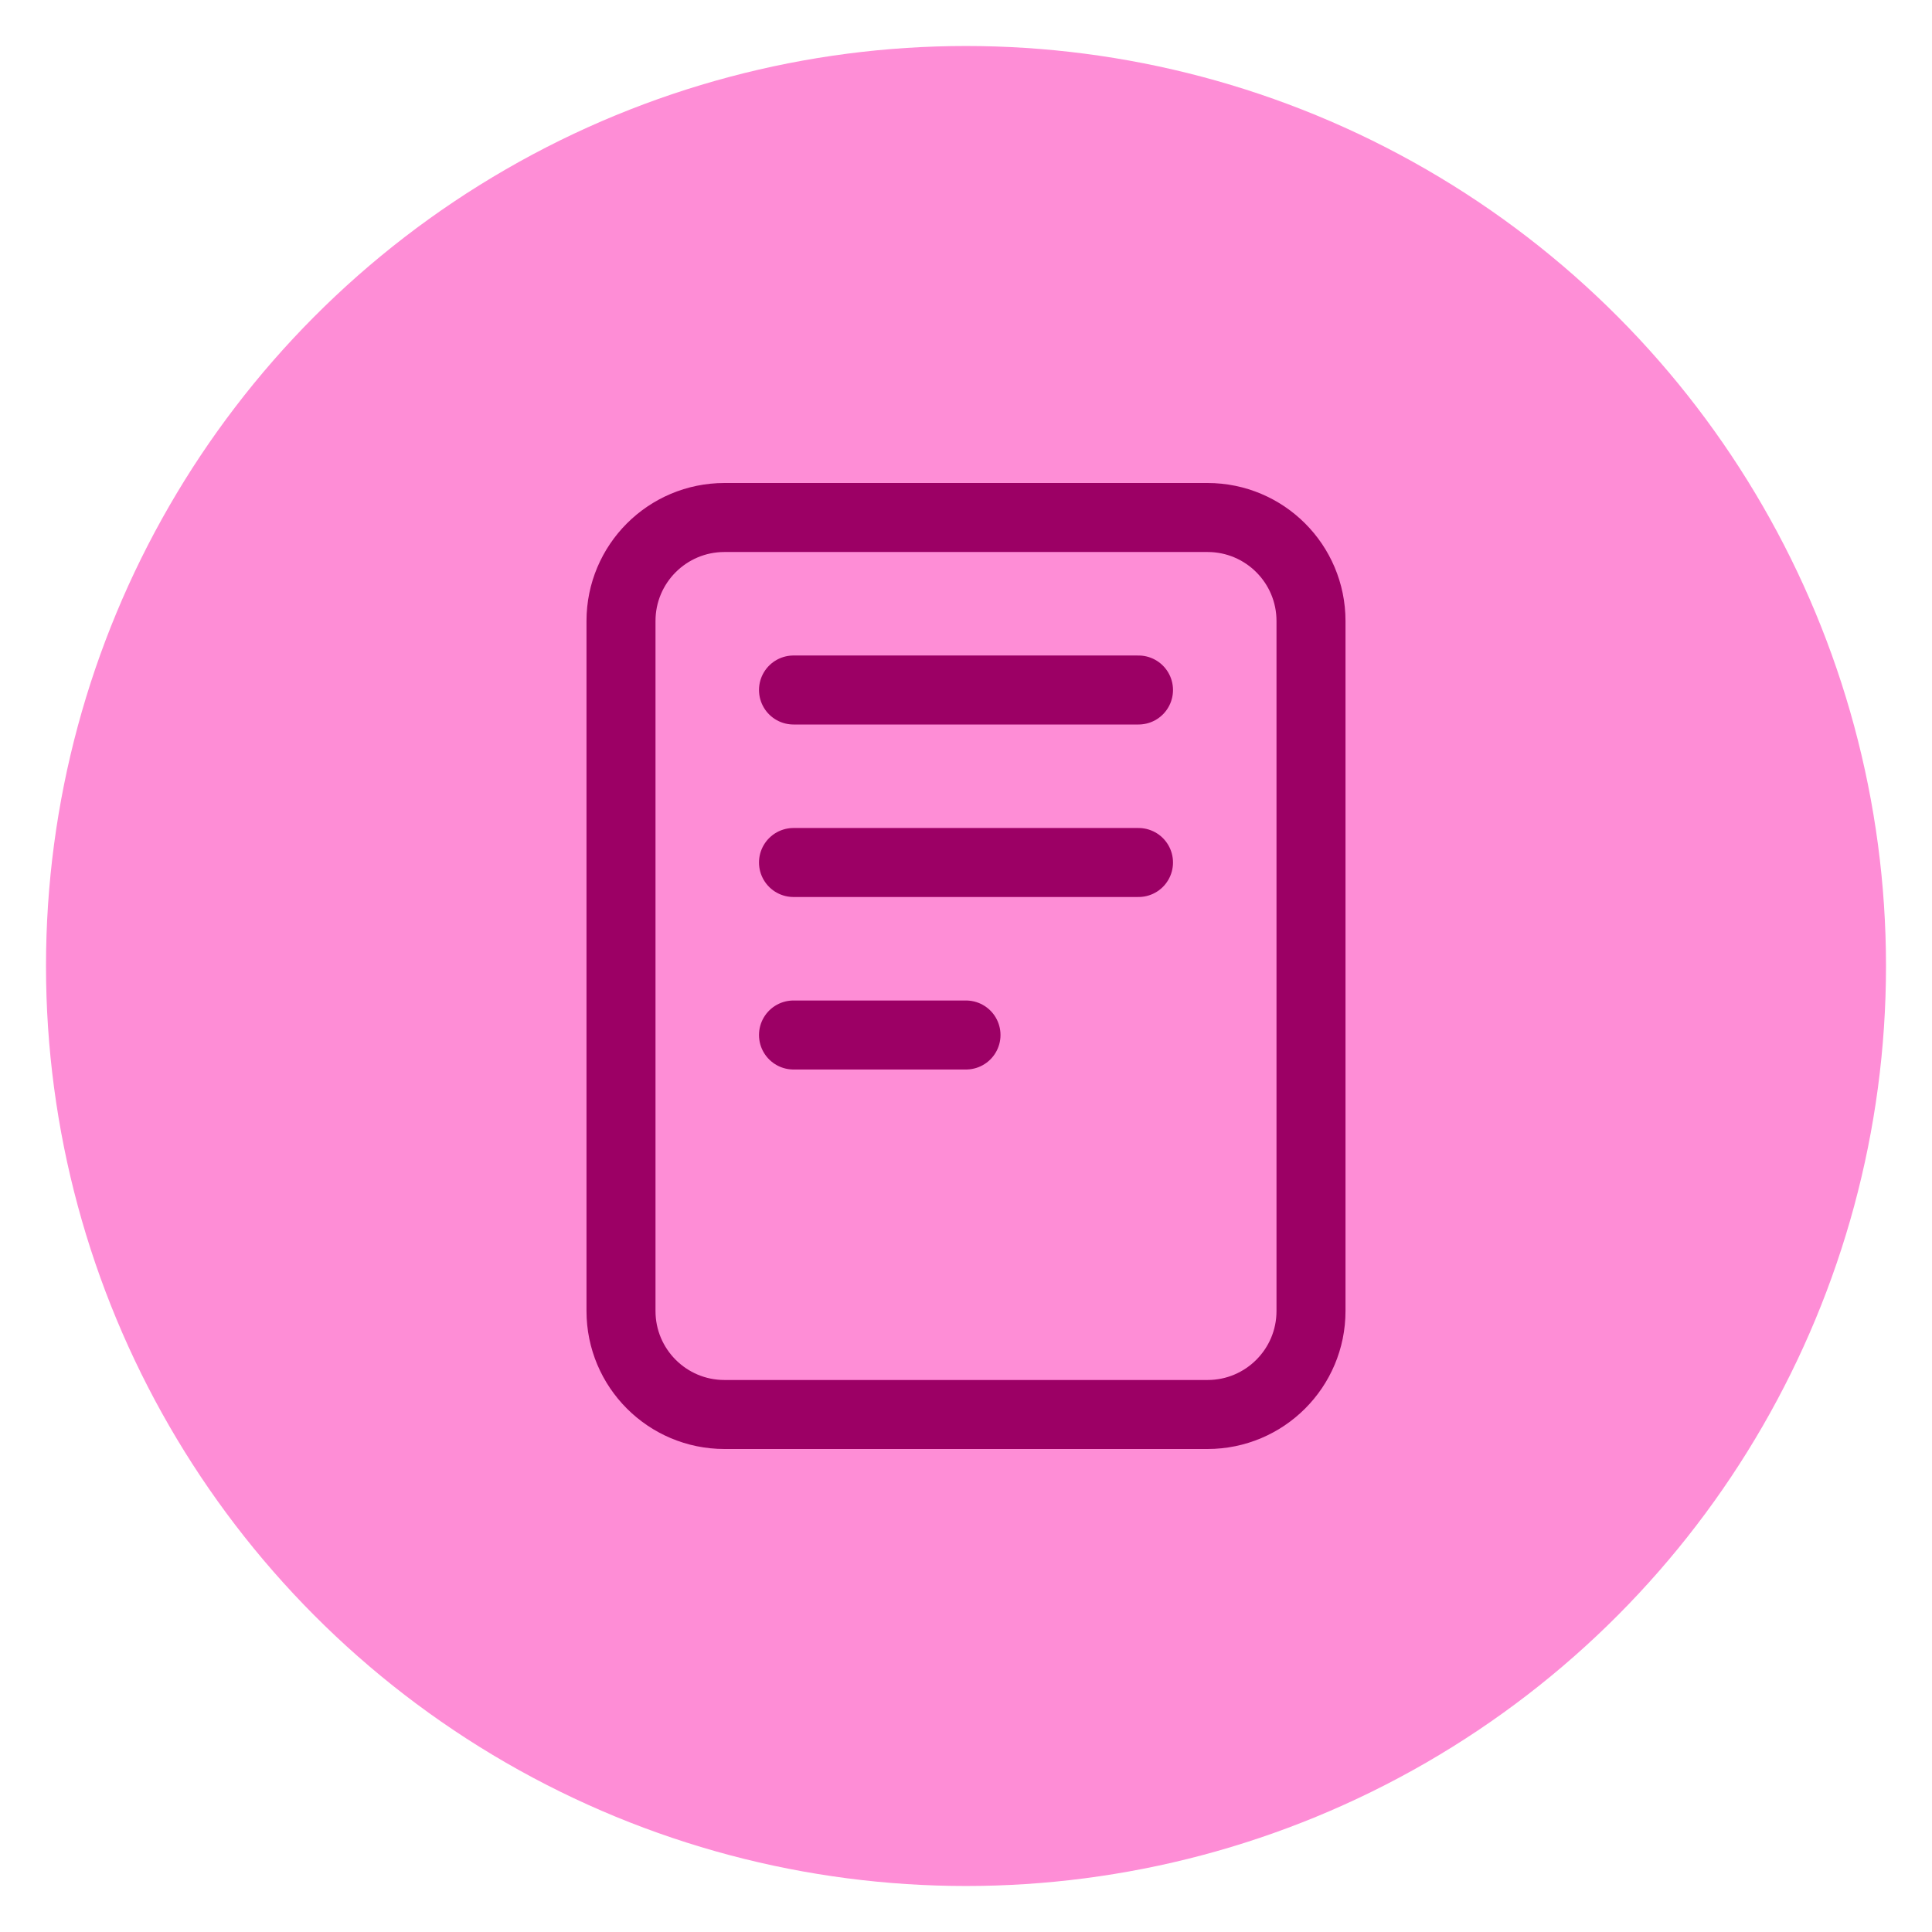
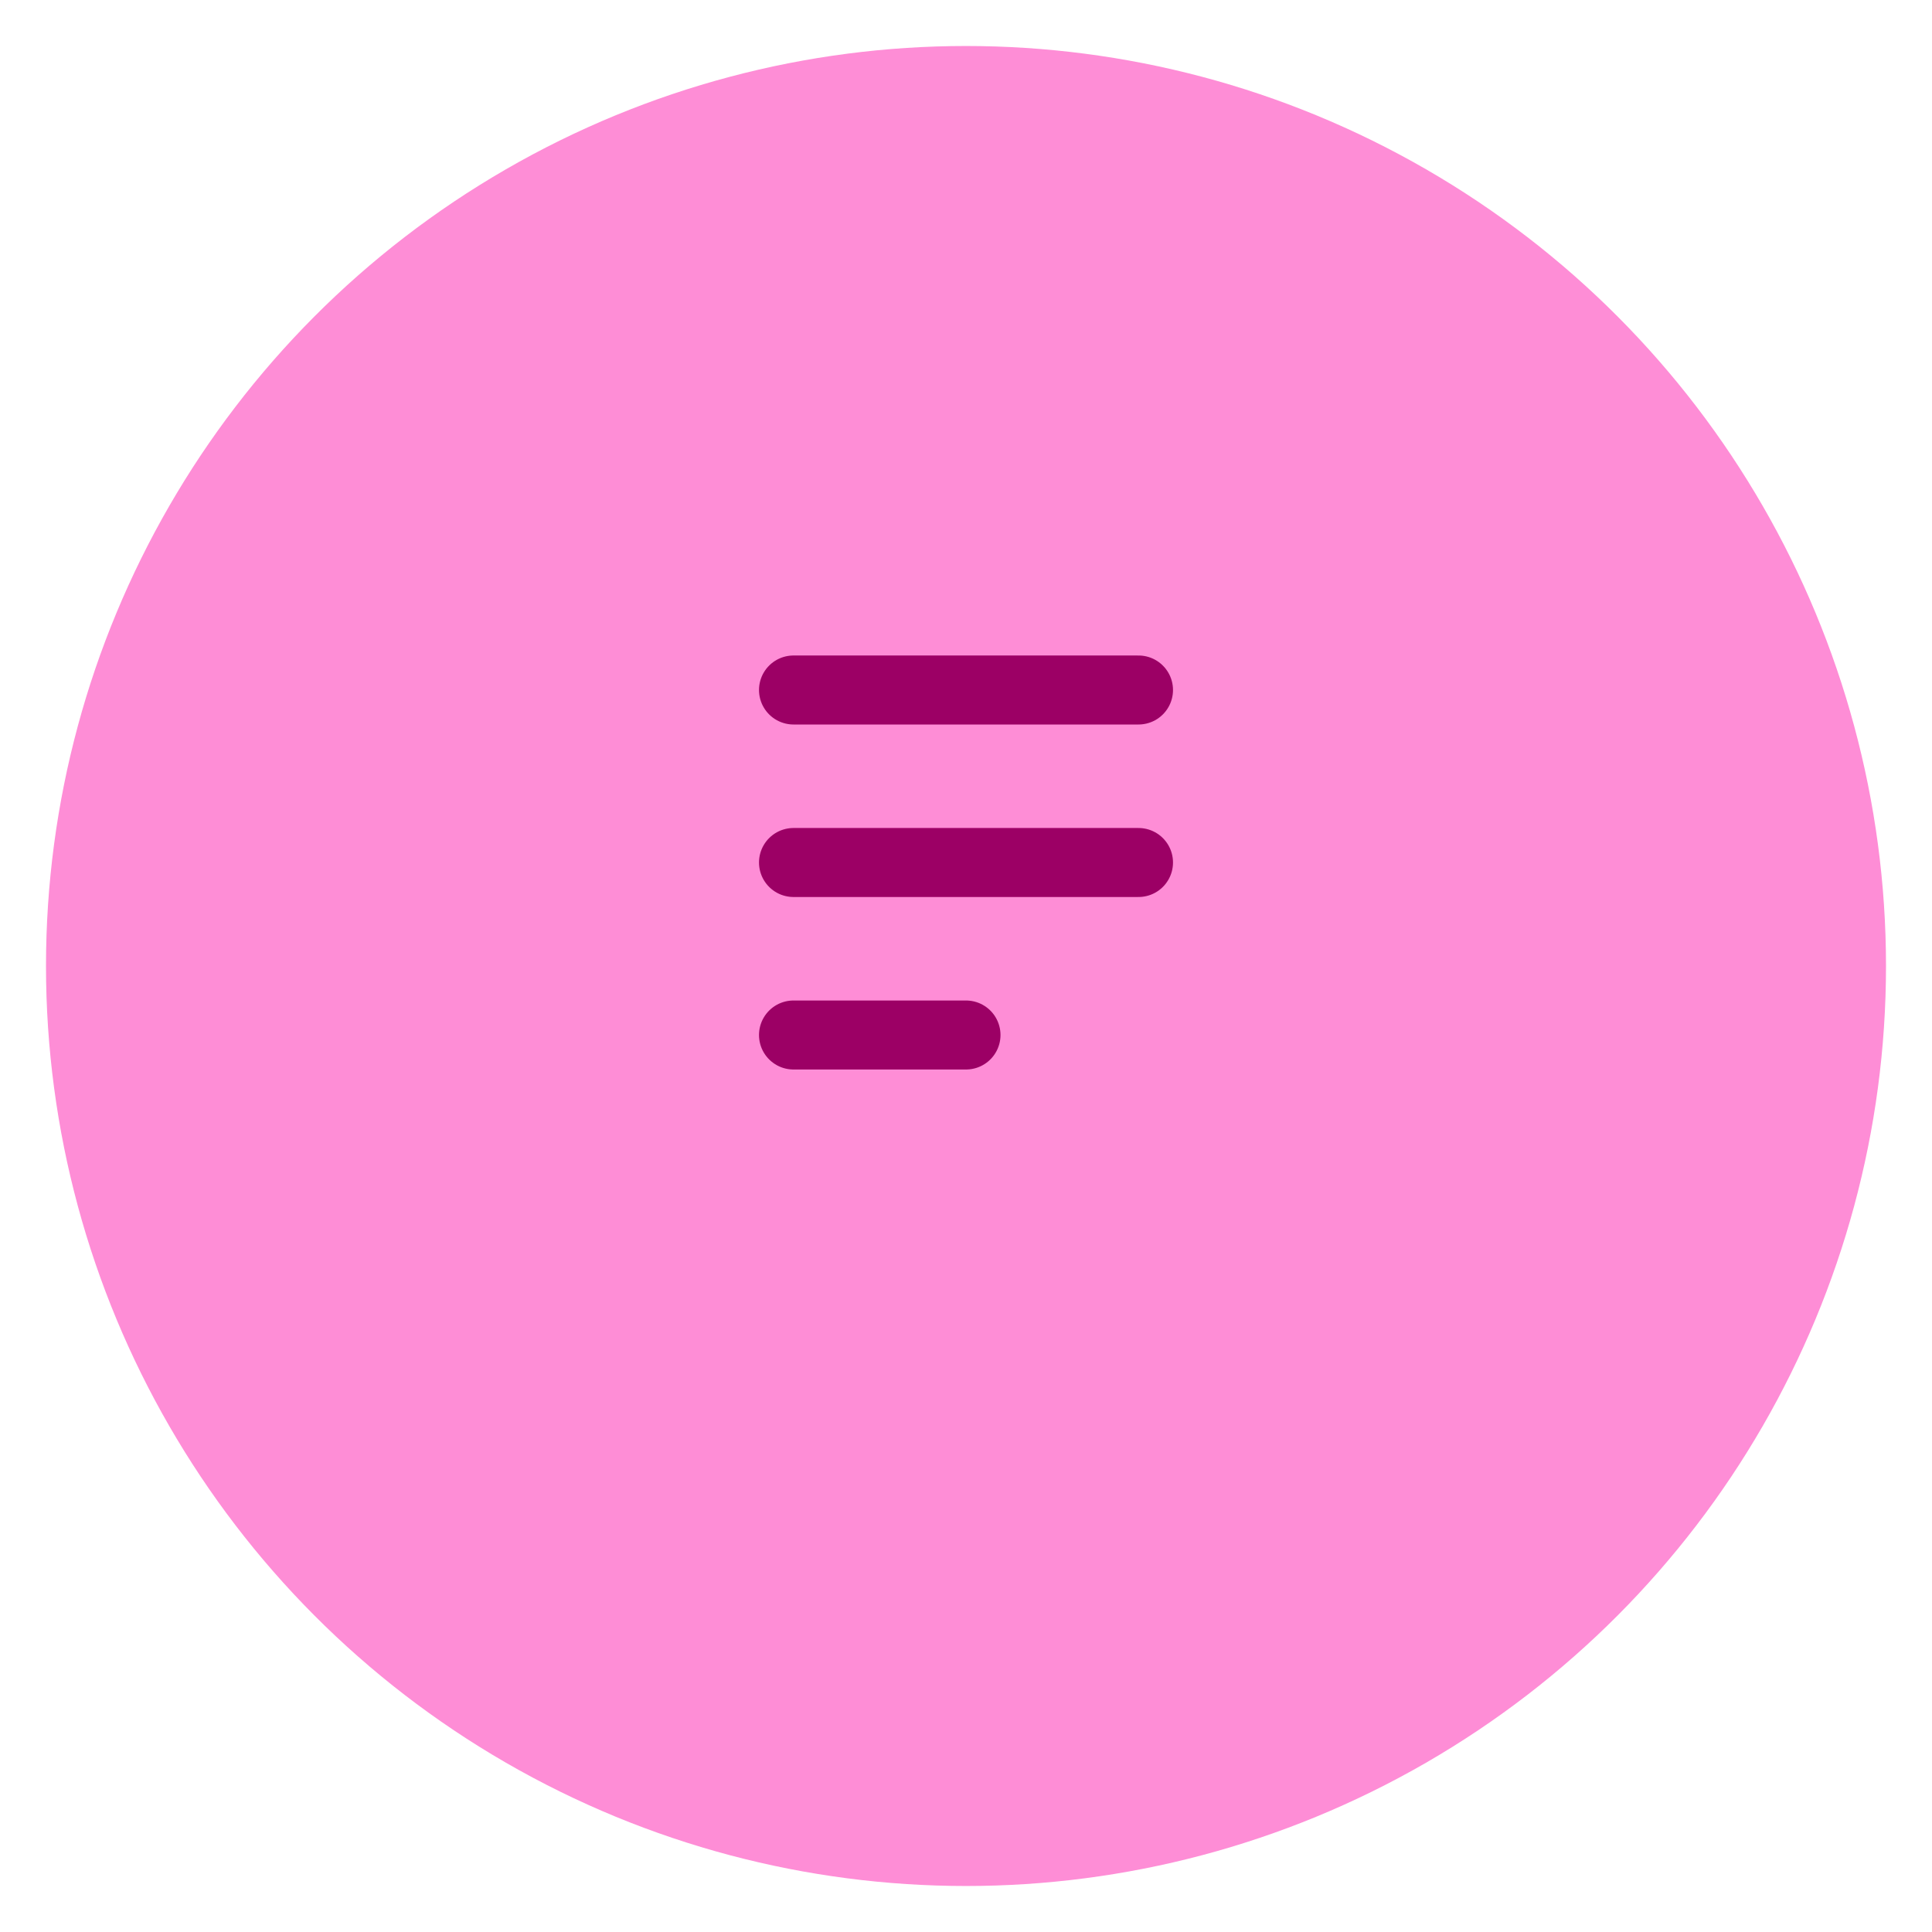
<svg xmlns="http://www.w3.org/2000/svg" width="42" height="42" viewBox="0 0 42 42" fill="none">
  <circle cx="21" cy="21" r="20" fill="#FE8DD6" />
-   <path d="M26.25 11.25H15.75C14.507 11.25 13.5 12.257 13.5 13.5V28.5C13.5 29.743 14.507 30.75 15.75 30.75H26.25C27.493 30.75 28.5 29.743 28.5 28.5V13.5C28.5 12.257 27.493 11.25 26.25 11.25Z" stroke="#9C0065" stroke-width="1.5" stroke-linejoin="round" />
  <path d="M17.25 22.5H21M17.25 15H24.75M17.25 18.75H24.75" stroke="#9C0065" stroke-width="1.5" stroke-linecap="round" stroke-linejoin="round" />
</svg>